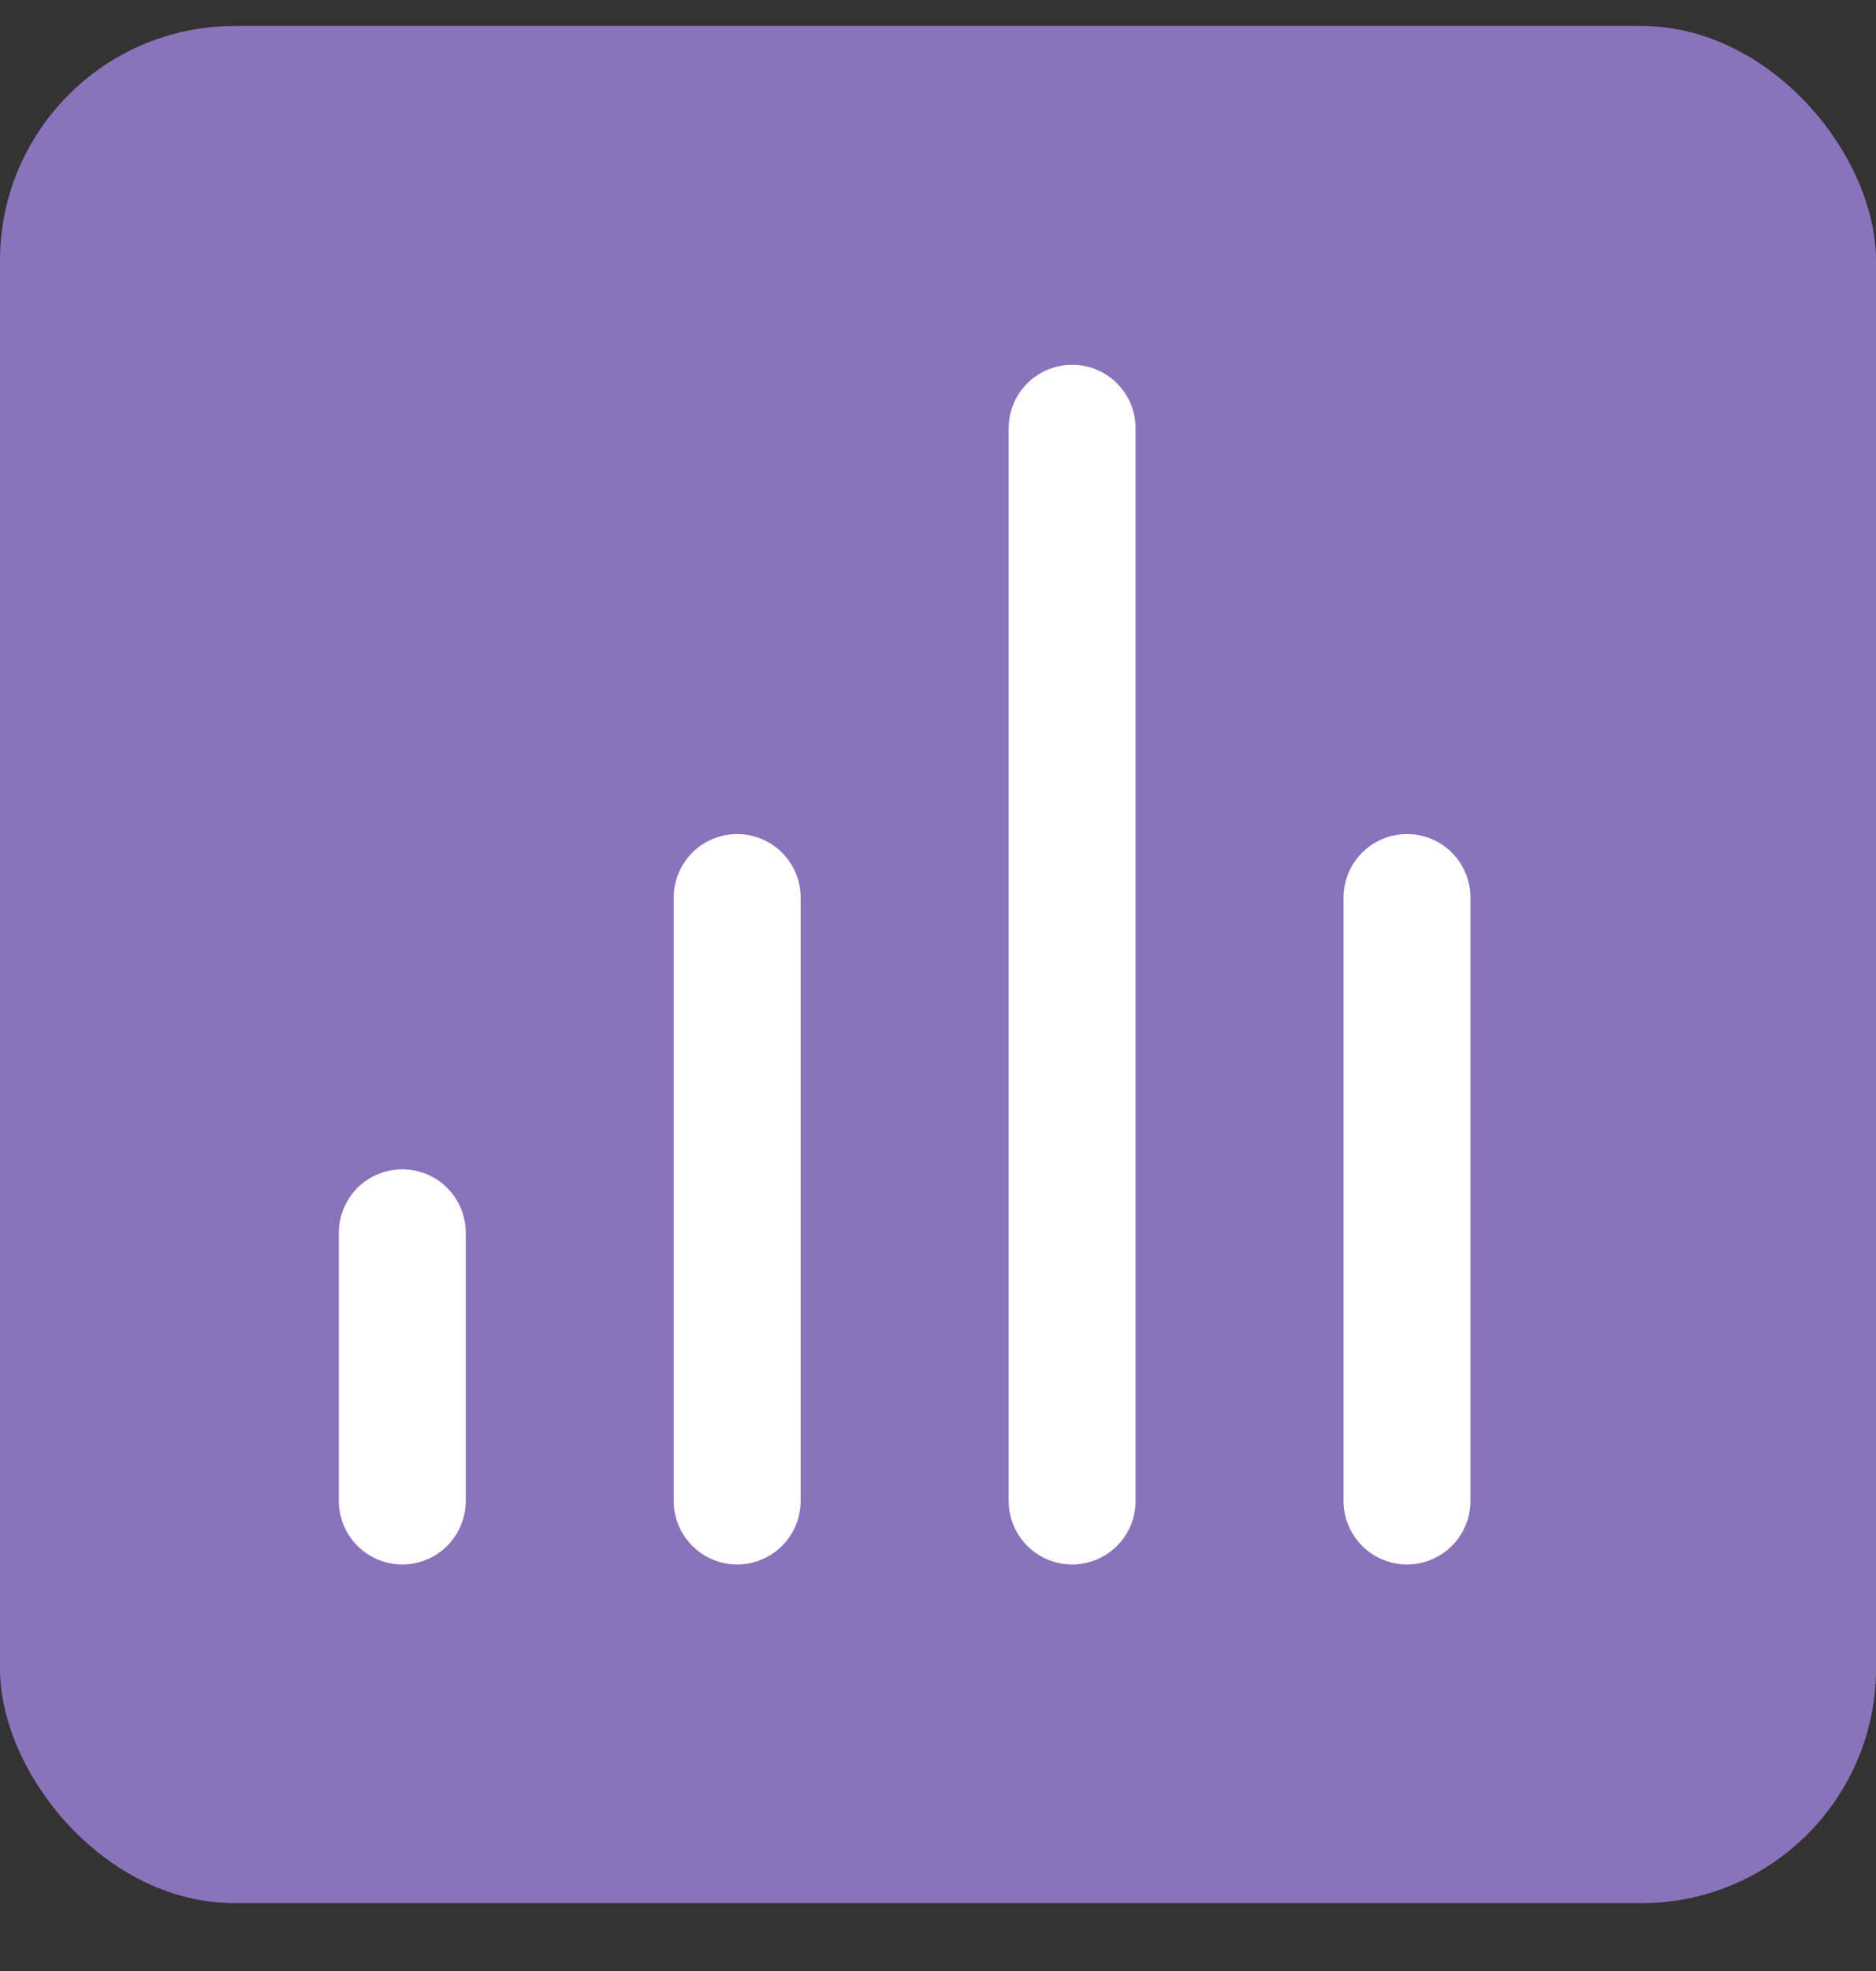
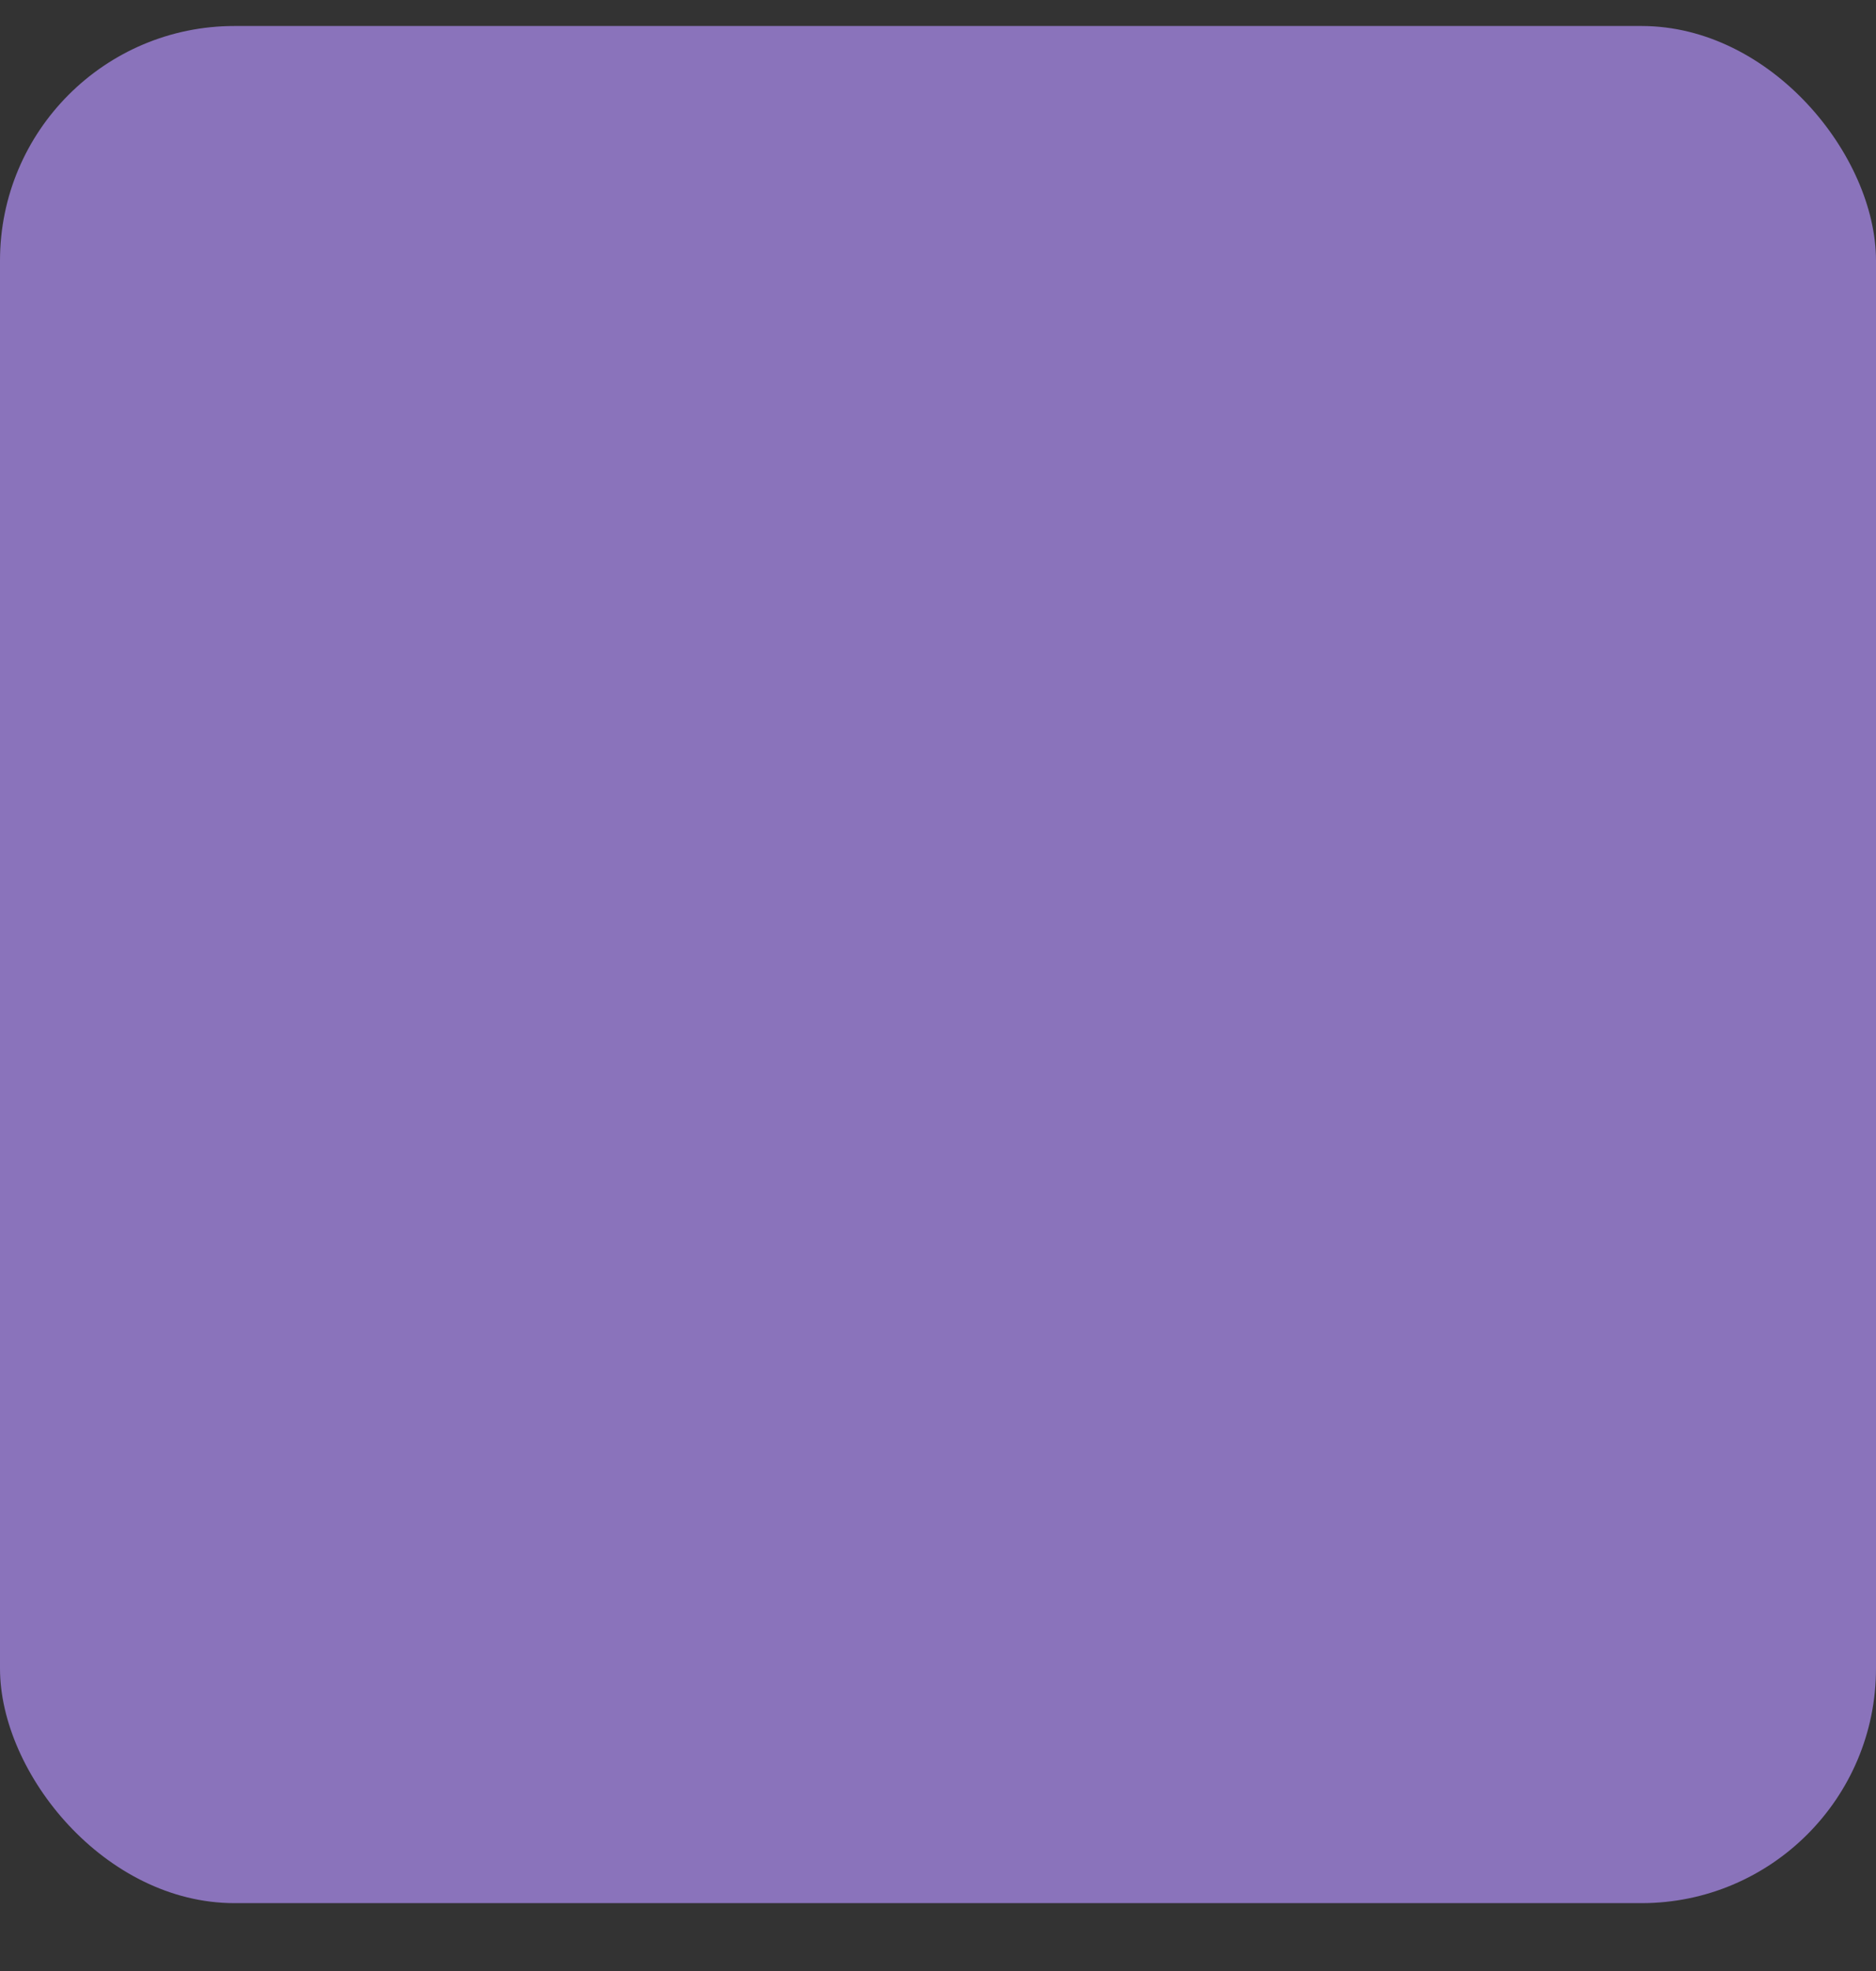
<svg xmlns="http://www.w3.org/2000/svg" width="20" height="21" viewBox="0 0 20 21" fill="none">
  <rect x="0" y="0" width="20" height="21" fill="#333333" stroke="none" />
  <rect y="0.277" width="20" height="20" rx="2.5" fill="#8A73BB" />
-   <path d="M15 9.563V15.992" stroke="white" stroke-width="1.353" stroke-linecap="round" />
-   <path d="M4.289 13.135L4.289 15.992" stroke="white" stroke-width="1.353" stroke-linecap="round" />
-   <path d="M7.859 9.563L7.859 15.992" stroke="white" stroke-width="1.353" stroke-linecap="round" />
-   <path d="M11.43 4.563V15.992" stroke="white" stroke-width="1.353" stroke-linecap="round" />
</svg>